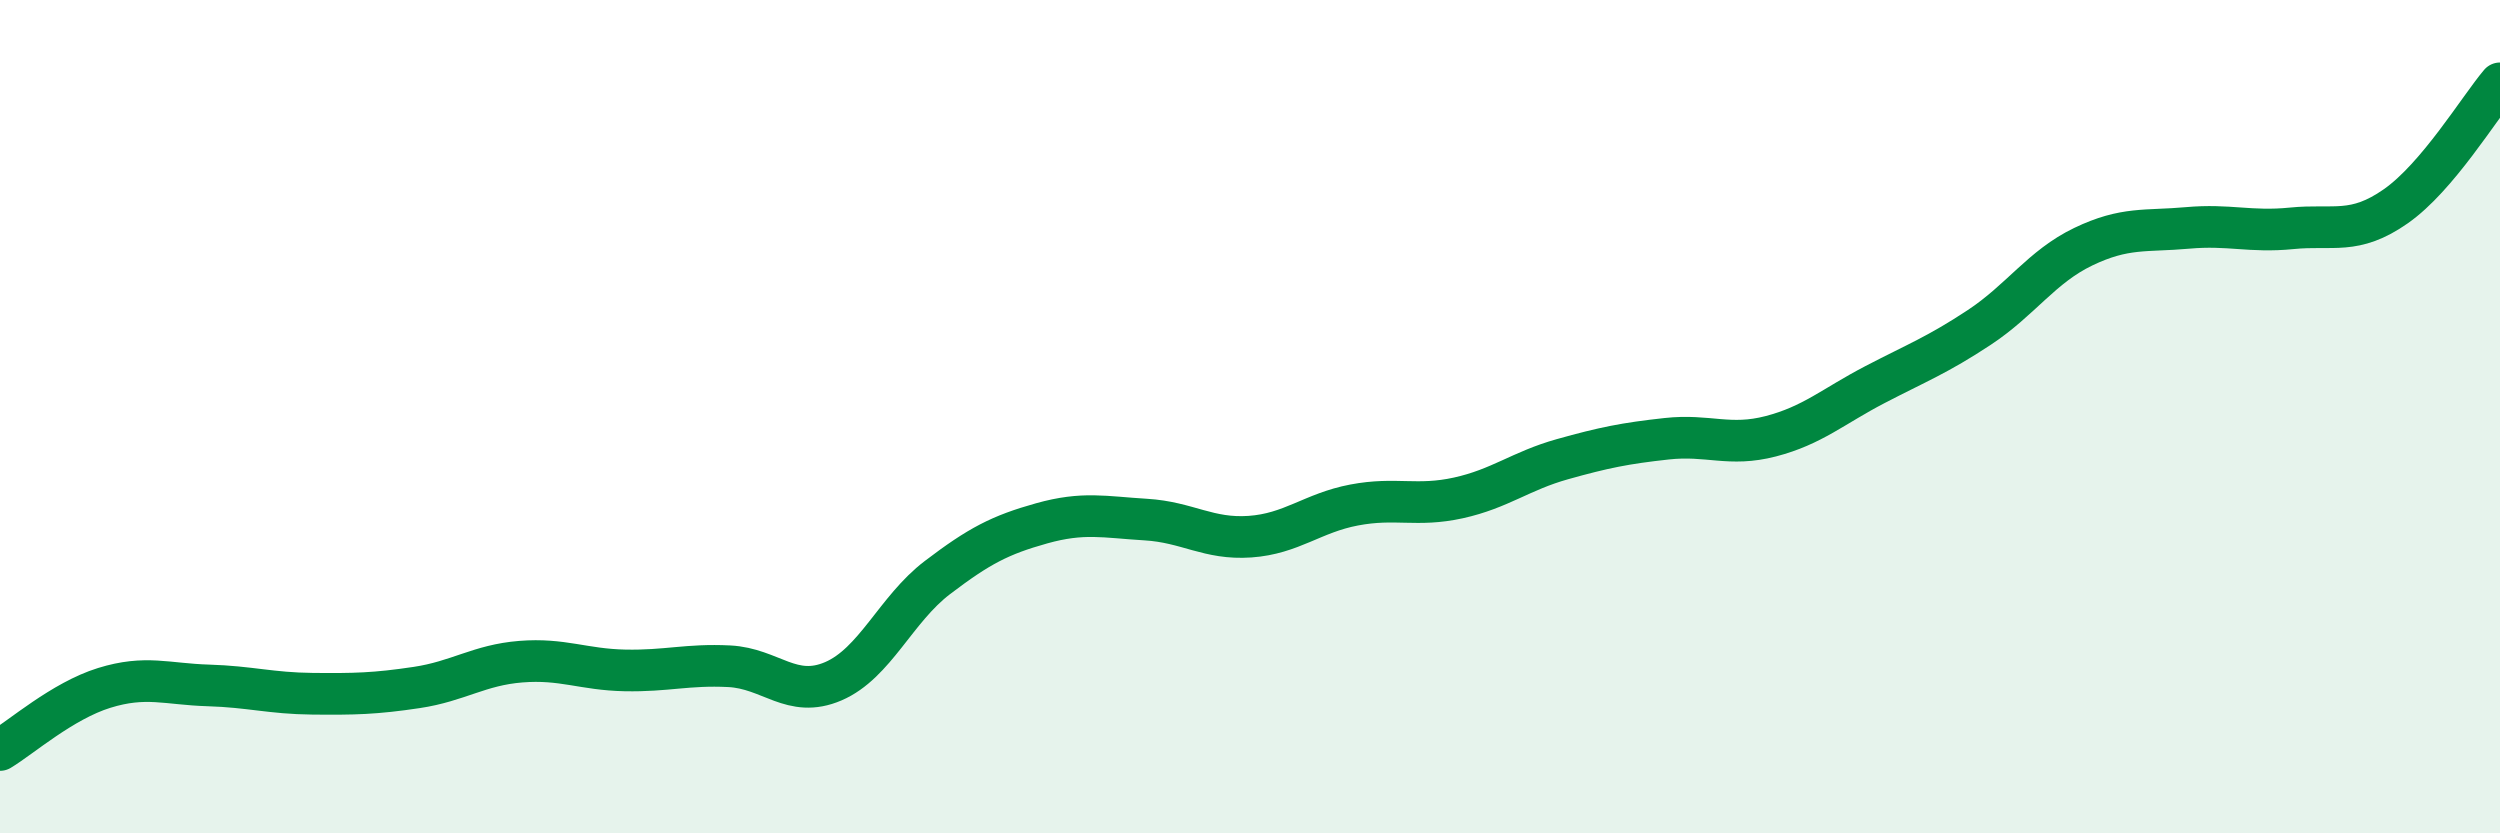
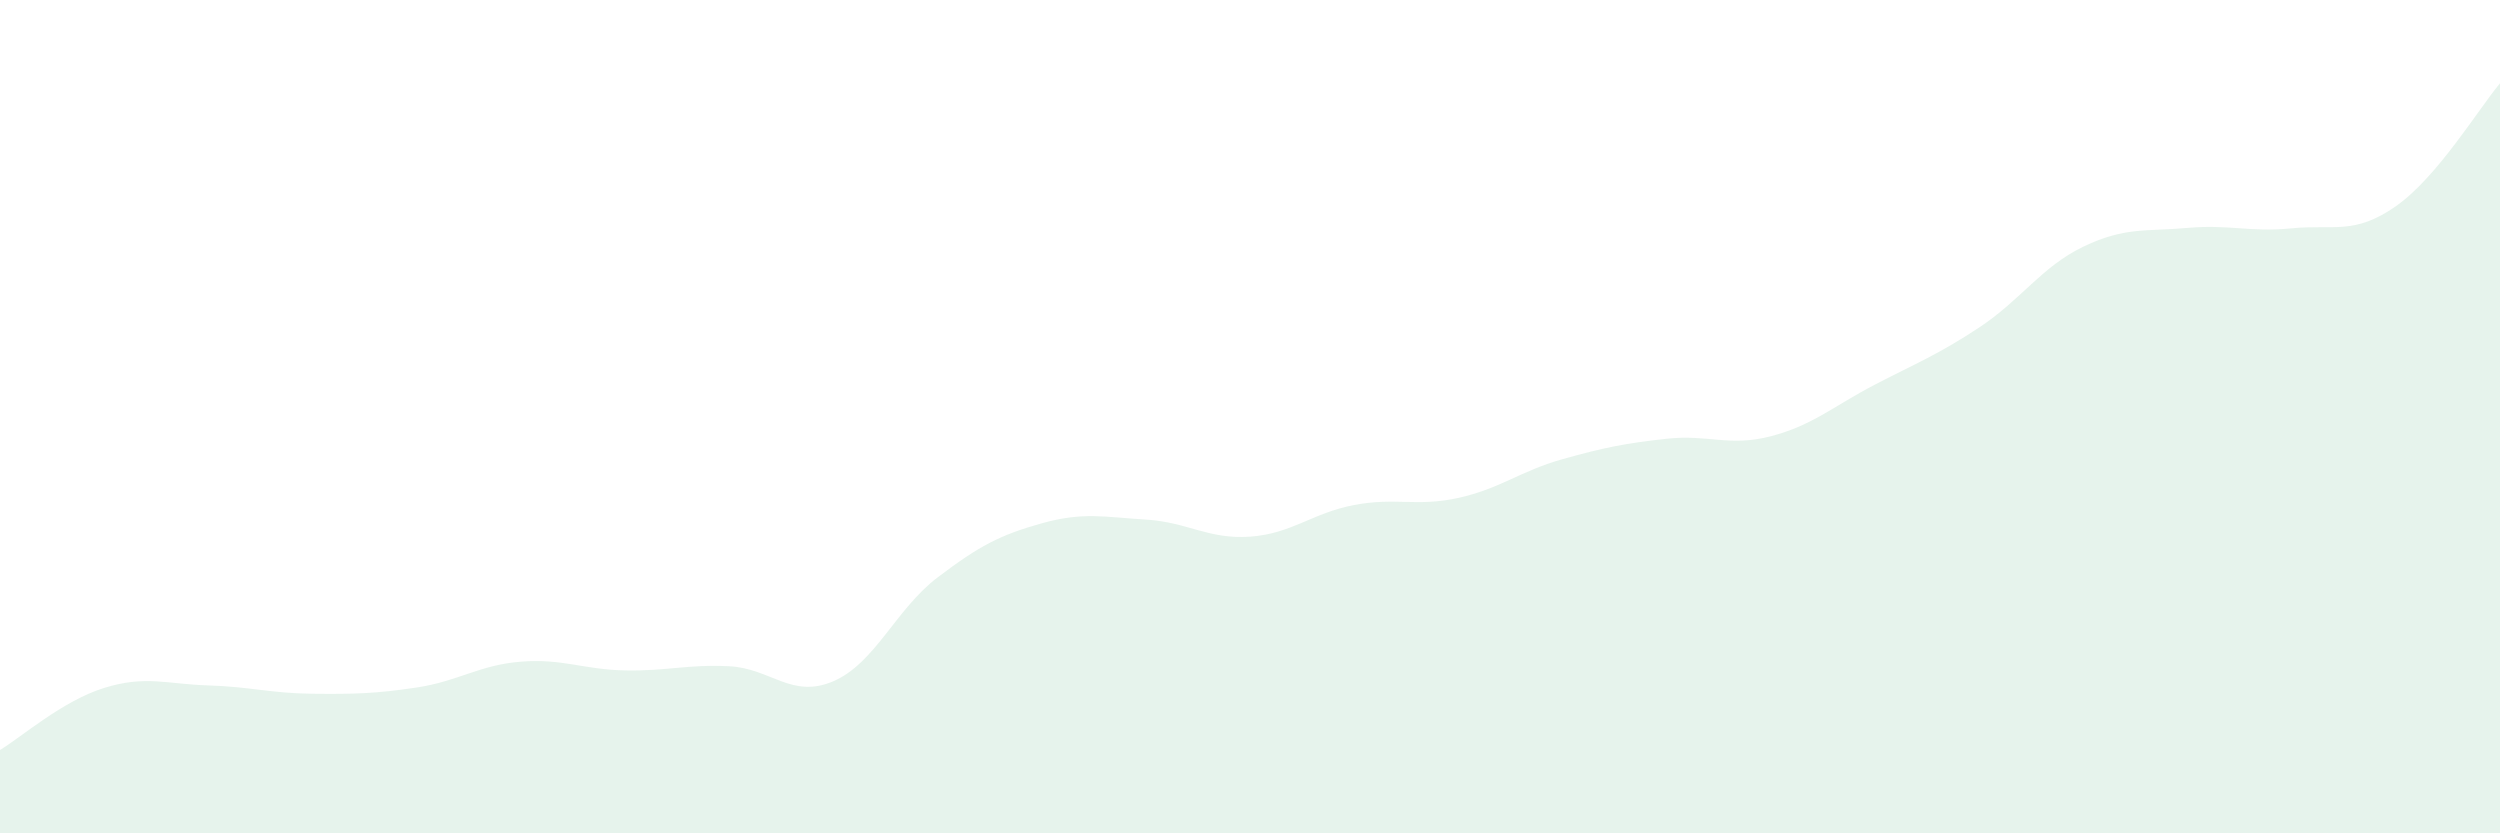
<svg xmlns="http://www.w3.org/2000/svg" width="60" height="20" viewBox="0 0 60 20">
  <path d="M 0,18 C 0.5,17.7 1.5,16.82 2.5,16.51 C 3.5,16.2 4,16.42 5,16.45 C 6,16.48 6.5,16.64 7.5,16.65 C 8.5,16.66 9,16.65 10,16.5 C 11,16.35 11.5,15.96 12.5,15.88 C 13.5,15.8 14,16.07 15,16.09 C 16,16.11 16.5,15.94 17.5,15.99 C 18.5,16.04 19,16.78 20,16.35 C 21,15.92 21.5,14.62 22.5,13.86 C 23.5,13.1 24,12.84 25,12.56 C 26,12.28 26.5,12.41 27.5,12.47 C 28.5,12.53 29,12.95 30,12.88 C 31,12.81 31.5,12.31 32.5,12.12 C 33.5,11.93 34,12.17 35,11.95 C 36,11.73 36.5,11.3 37.5,11.02 C 38.5,10.74 39,10.64 40,10.53 C 41,10.42 41.5,10.73 42.5,10.47 C 43.5,10.21 44,9.75 45,9.23 C 46,8.71 46.5,8.52 47.5,7.86 C 48.5,7.2 49,6.4 50,5.92 C 51,5.44 51.5,5.56 52.5,5.47 C 53.5,5.38 54,5.58 55,5.48 C 56,5.38 56.5,5.65 57.5,4.95 C 58.5,4.25 59.5,2.59 60,2L60 20L0 20Z" fill="#008740" opacity="0.1" stroke-linecap="round" stroke-linejoin="round" />
-   <path d="M 0,18 C 0.5,17.7 1.5,16.82 2.5,16.51 C 3.5,16.2 4,16.42 5,16.45 C 6,16.48 6.5,16.64 7.5,16.65 C 8.5,16.66 9,16.65 10,16.5 C 11,16.35 11.5,15.96 12.5,15.88 C 13.5,15.8 14,16.07 15,16.09 C 16,16.11 16.5,15.94 17.5,15.99 C 18.5,16.04 19,16.78 20,16.35 C 21,15.92 21.5,14.62 22.5,13.86 C 23.5,13.1 24,12.84 25,12.56 C 26,12.28 26.5,12.41 27.5,12.47 C 28.5,12.53 29,12.95 30,12.88 C 31,12.81 31.5,12.31 32.5,12.12 C 33.5,11.93 34,12.17 35,11.95 C 36,11.73 36.5,11.3 37.5,11.02 C 38.5,10.74 39,10.64 40,10.53 C 41,10.42 41.5,10.73 42.5,10.47 C 43.5,10.21 44,9.75 45,9.23 C 46,8.71 46.5,8.52 47.5,7.86 C 48.5,7.2 49,6.4 50,5.92 C 51,5.44 51.5,5.56 52.5,5.47 C 53.5,5.38 54,5.58 55,5.48 C 56,5.38 56.5,5.65 57.5,4.95 C 58.5,4.25 59.5,2.59 60,2" stroke="#008740" stroke-width="1" fill="none" stroke-linecap="round" stroke-linejoin="round" />
</svg>